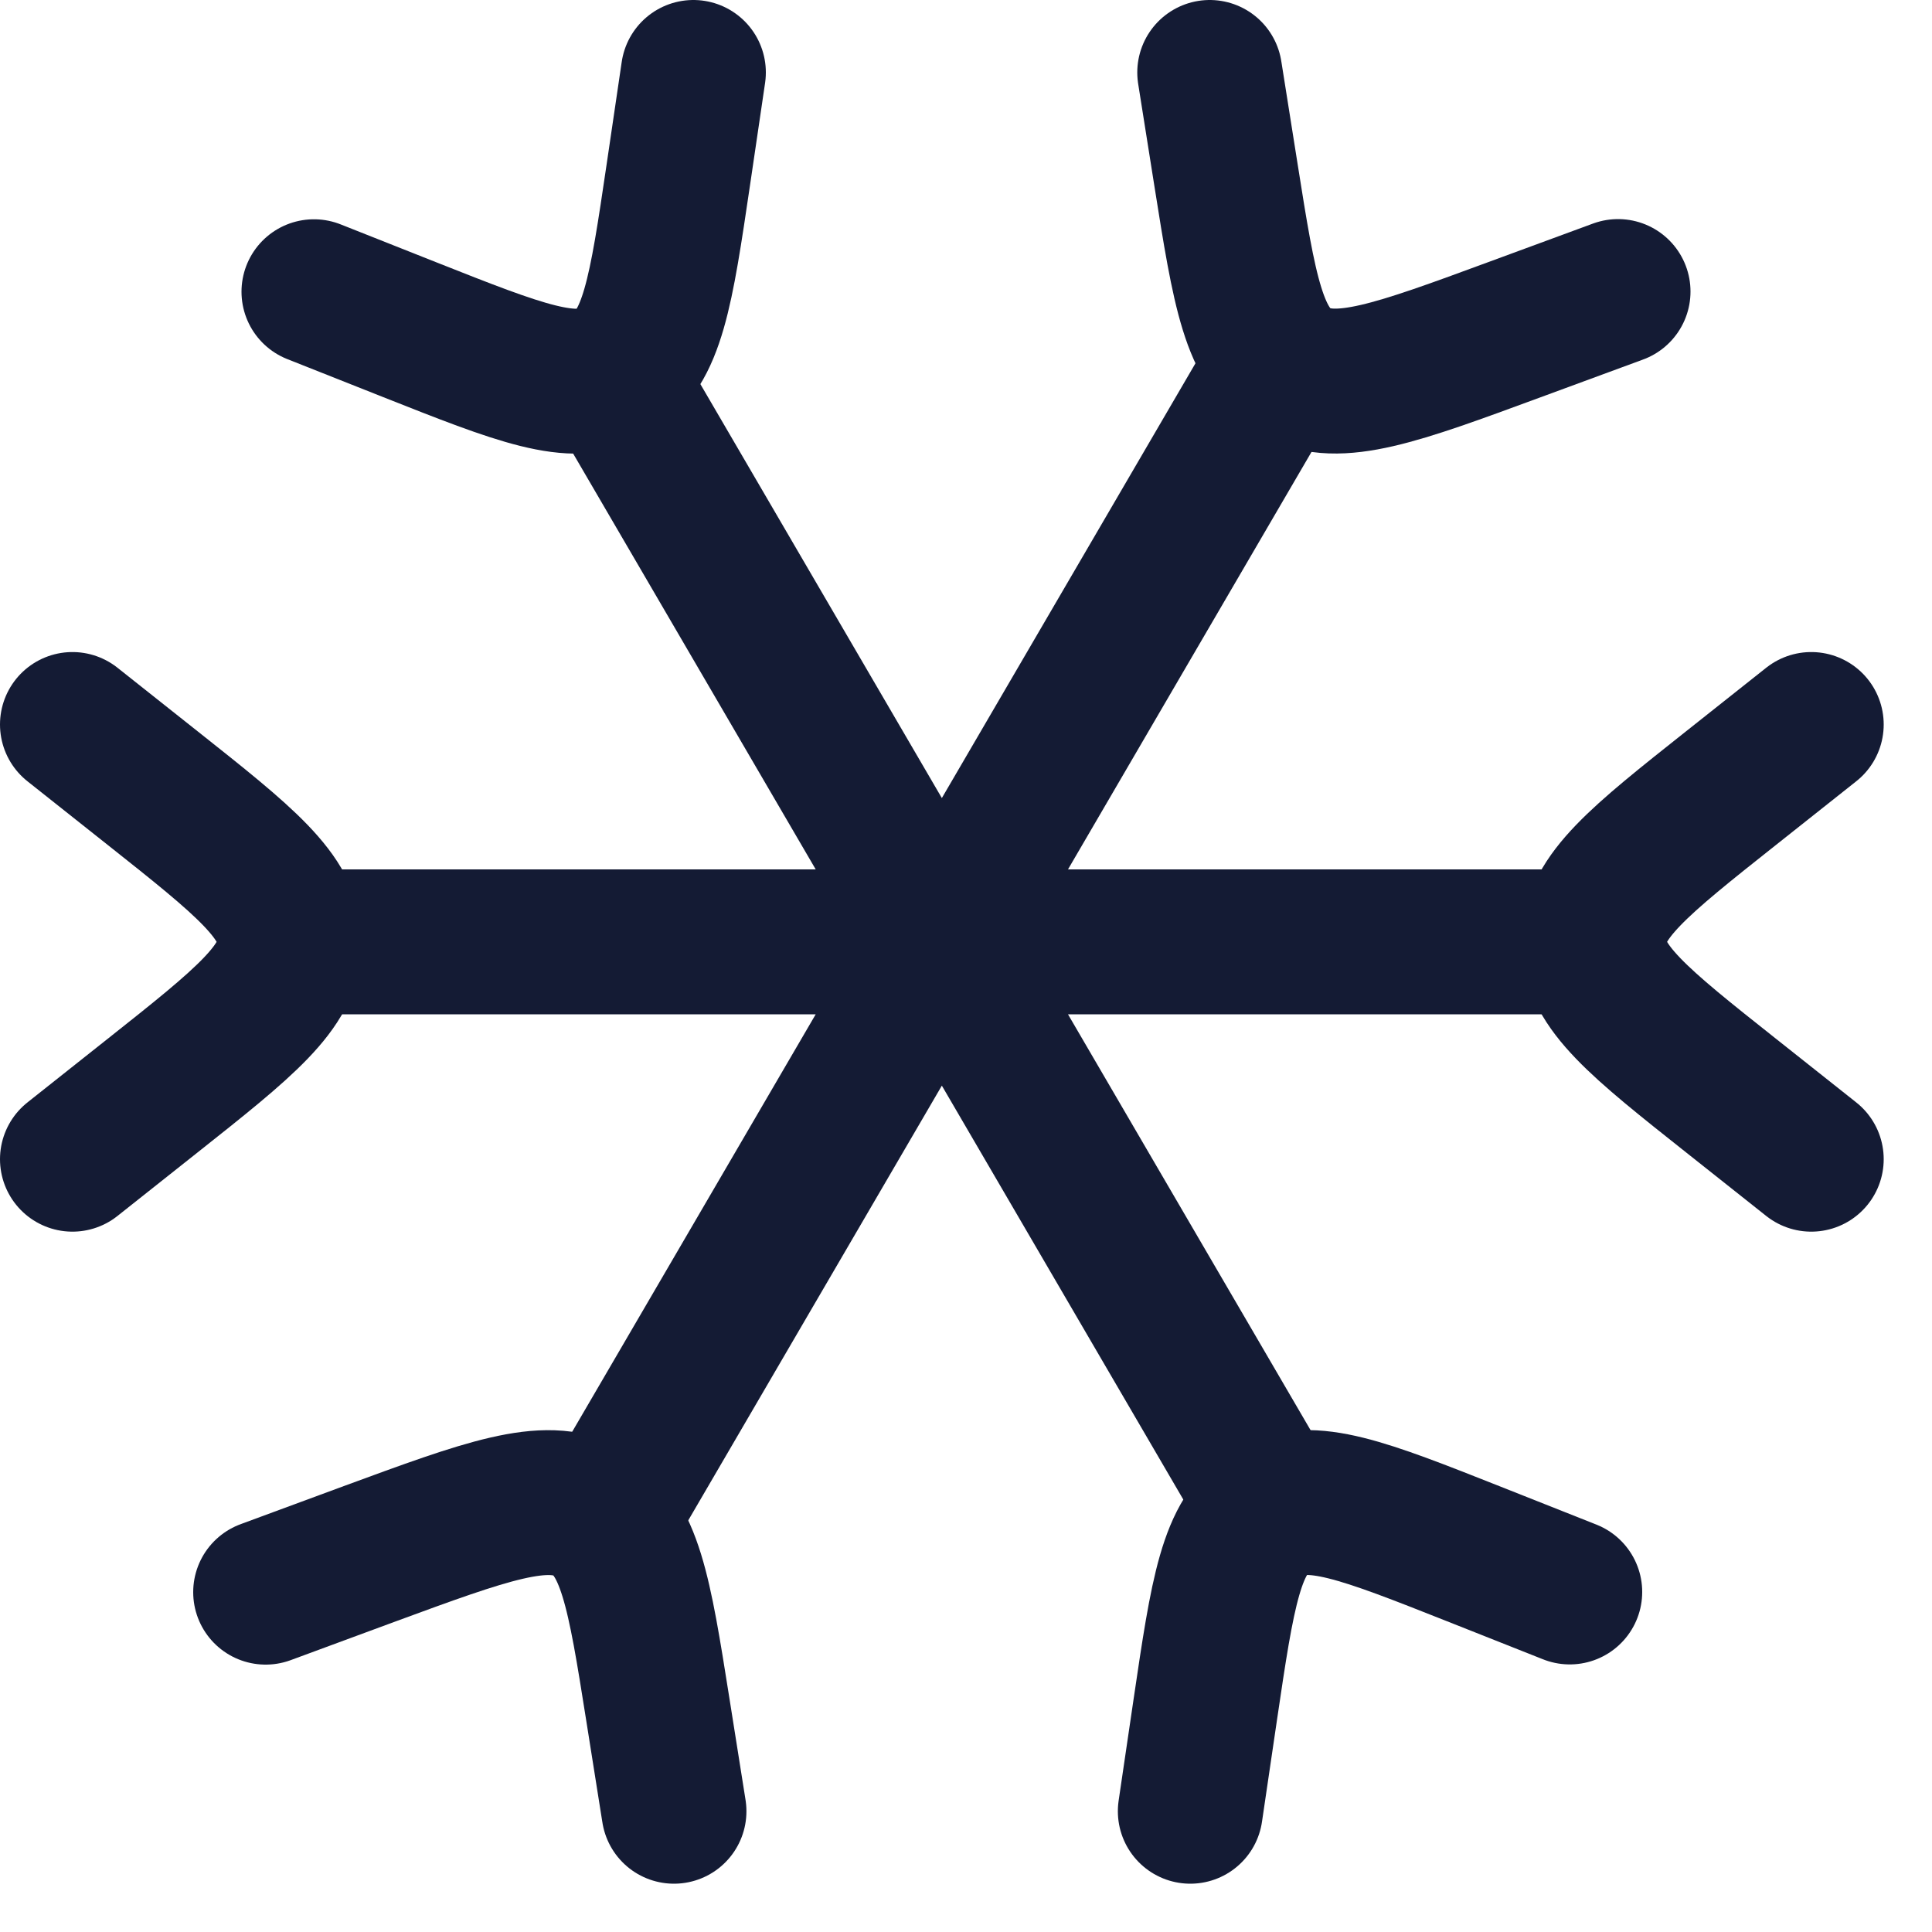
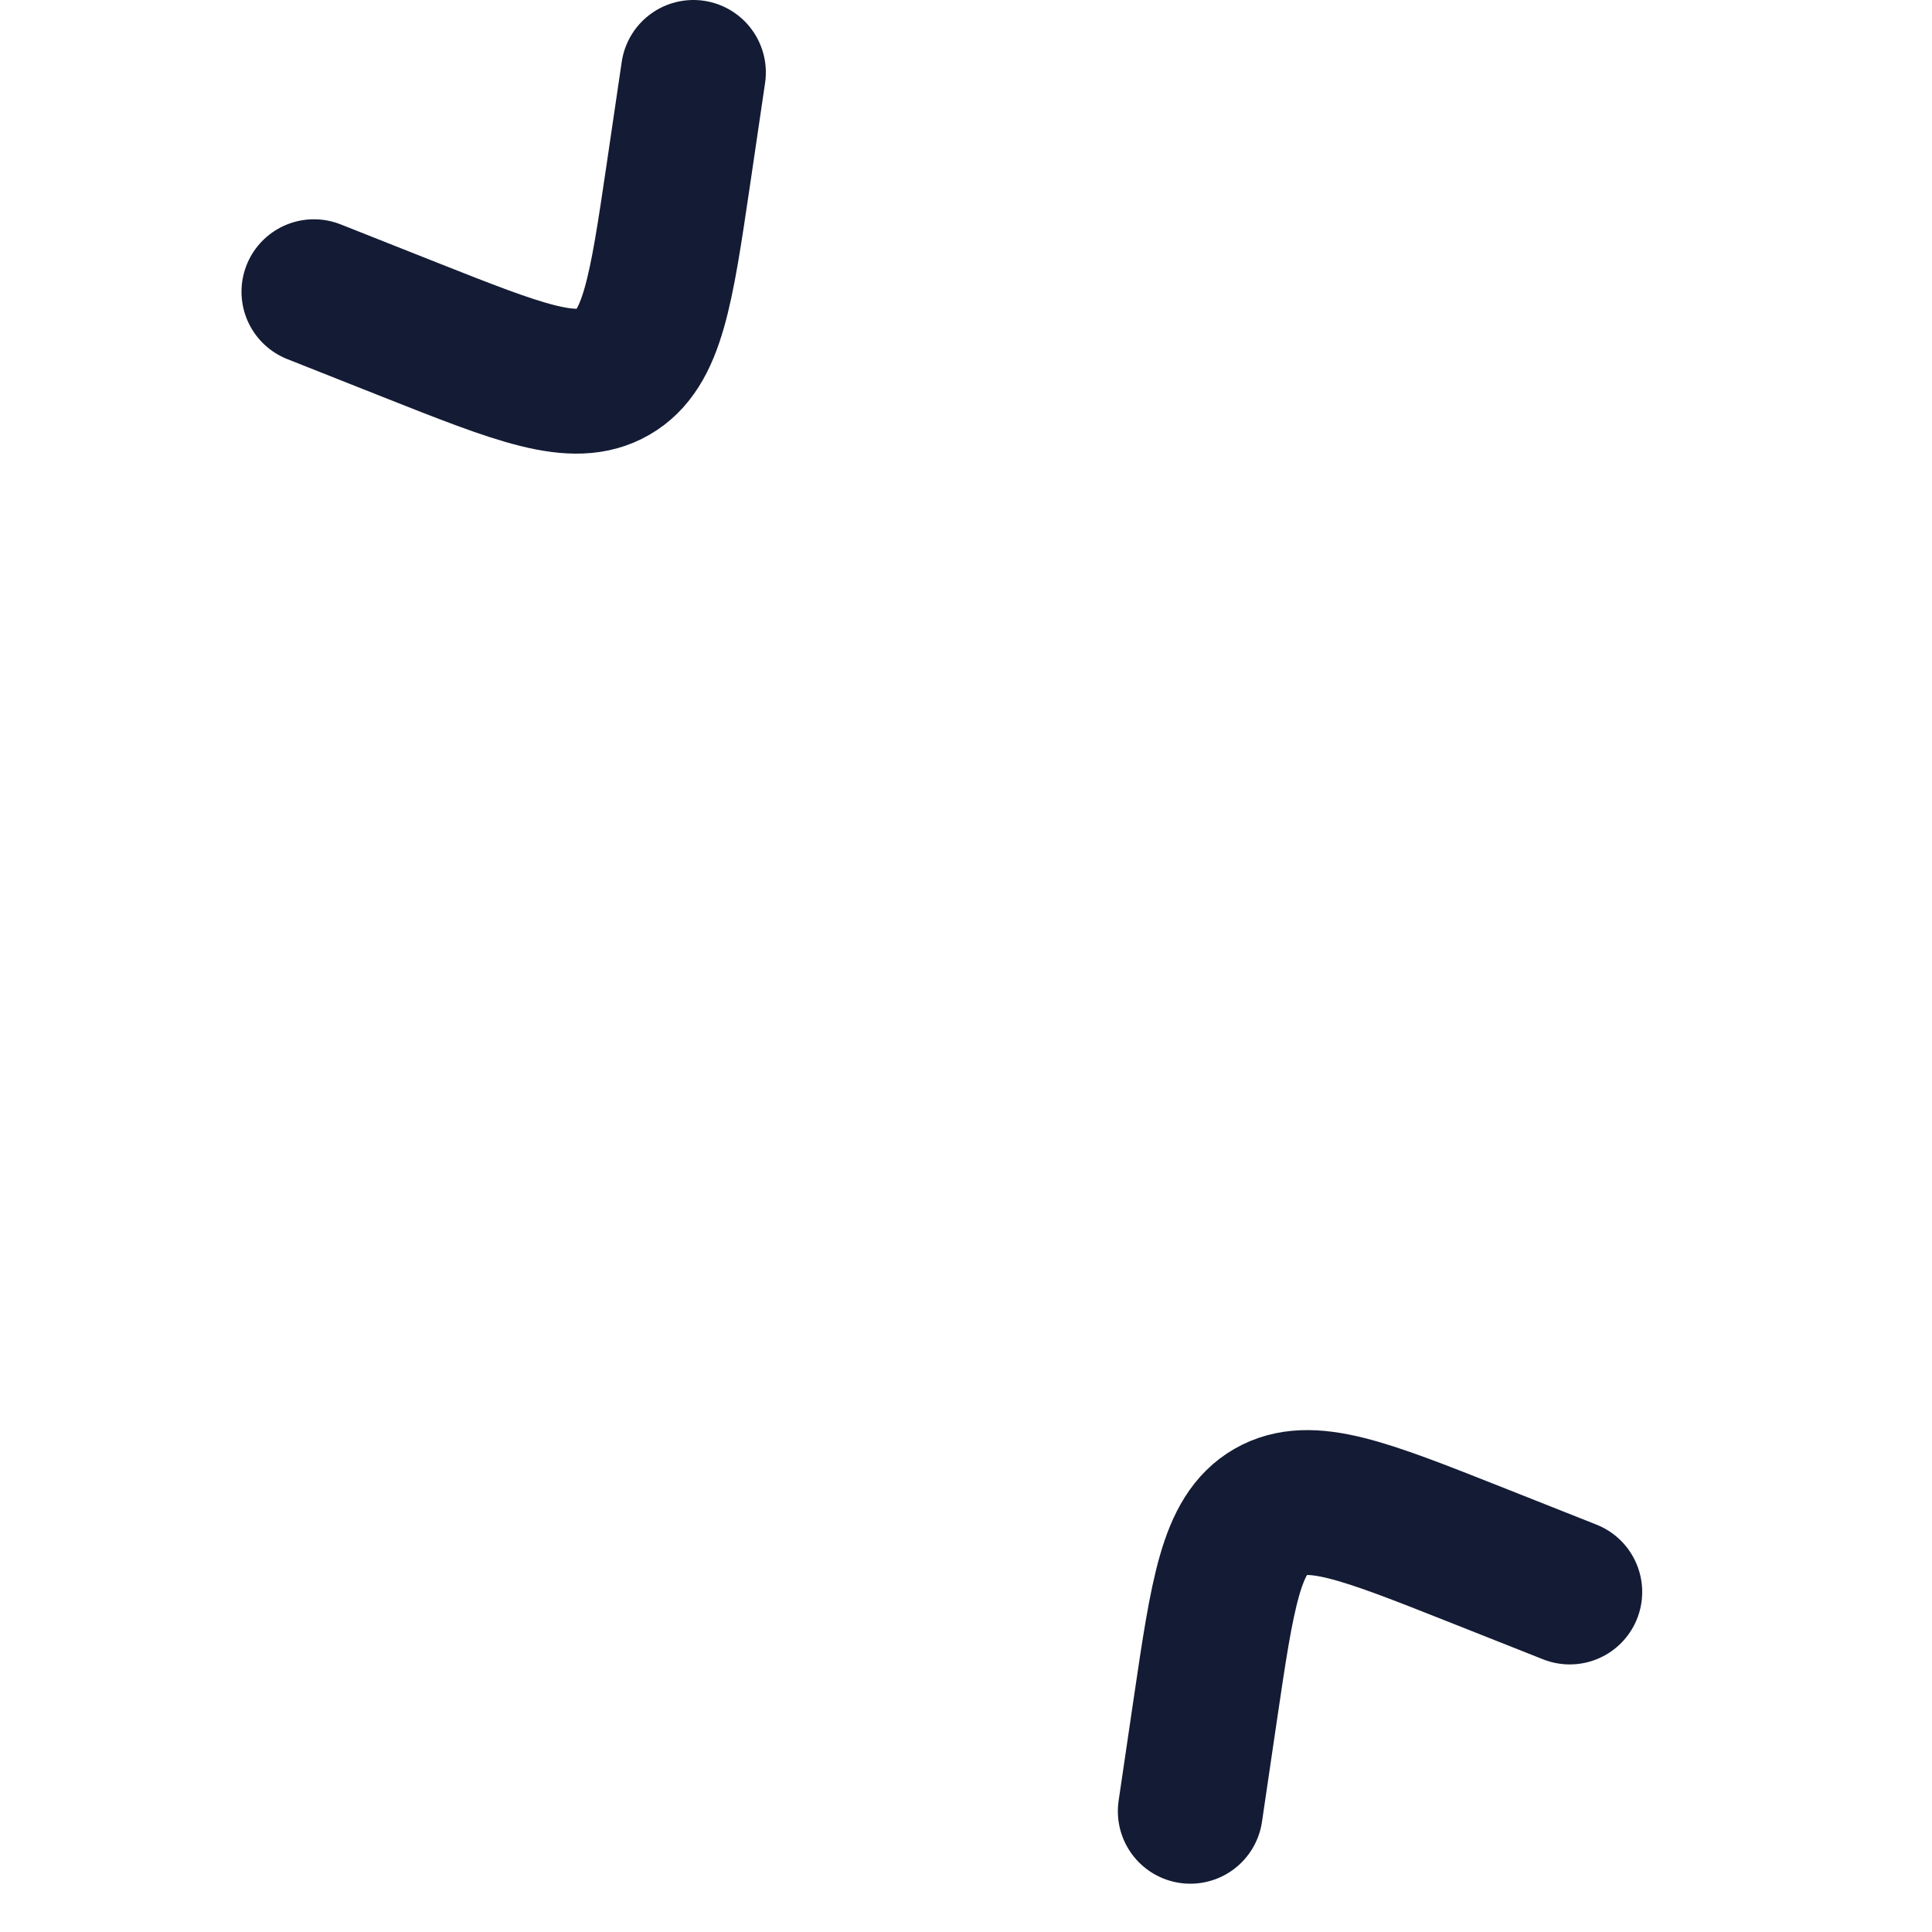
<svg xmlns="http://www.w3.org/2000/svg" width="20" height="20" viewBox="0 0 20 20" fill="none">
-   <path d="M18.75 12L17.919 11.341C16.973 10.591 16.5 10.216 16.5 9.75C16.5 9.284 16.973 8.909 17.919 8.159L18.75 7.5M0.75 7.5L1.581 8.159C2.527 8.909 3 9.284 3 9.75C3 10.216 2.527 10.591 1.581 11.341L0.75 12" stroke="#141B34" stroke-width="1.5" stroke-linecap="round" stroke-linejoin="round" />
  <path d="M12.322 18.75L12.478 17.691C12.656 16.486 12.745 15.884 13.152 15.649C13.559 15.414 14.124 15.638 15.256 16.086L16.25 16.48M7.178 0.75L7.022 1.809C6.844 3.014 6.755 3.616 6.348 3.851C5.941 4.087 5.376 3.862 4.244 3.414L3.25 3.02" stroke="#141B34" stroke-width="1.5" stroke-linecap="round" stroke-linejoin="round" />
-   <path d="M2.75 16.482L3.82 16.087C5.038 15.639 5.647 15.415 6.085 15.649C6.523 15.884 6.618 16.487 6.809 17.691L6.977 18.75M16.75 3.018L15.68 3.412C14.462 3.861 13.852 4.085 13.415 3.851C12.977 3.616 12.882 3.013 12.691 1.809L12.523 0.75" stroke="#141B34" stroke-width="1.5" stroke-linecap="round" stroke-linejoin="round" />
-   <path d="M16.75 9.75H2.75M13.25 15.75L6.25 3.75M13.25 3.75L6.25 15.75" stroke="#141B34" stroke-width="1.5" stroke-linejoin="round" />
</svg>